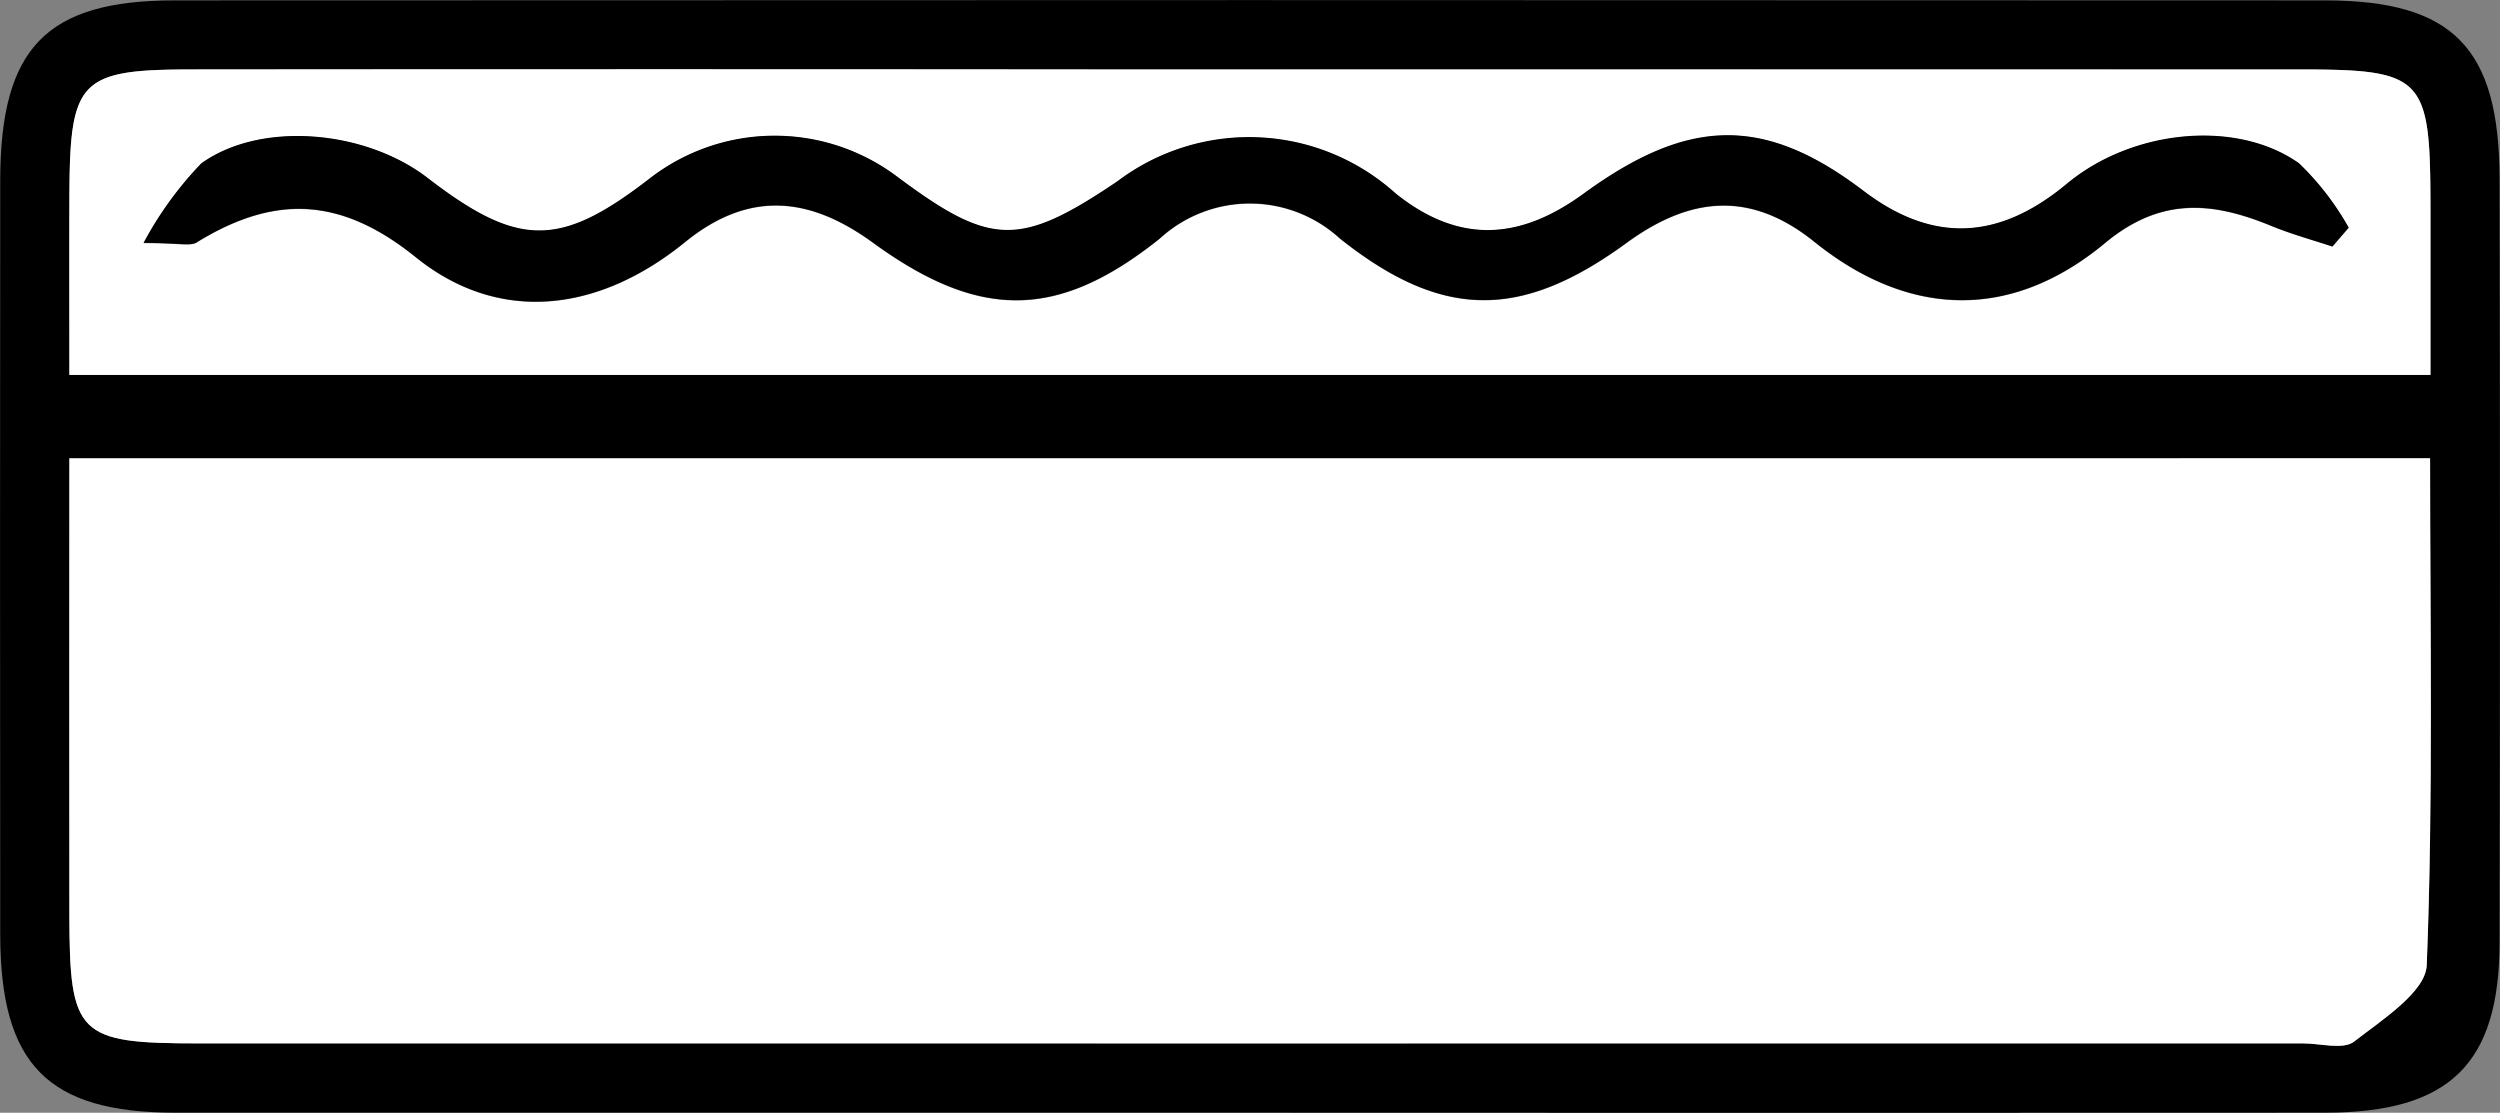
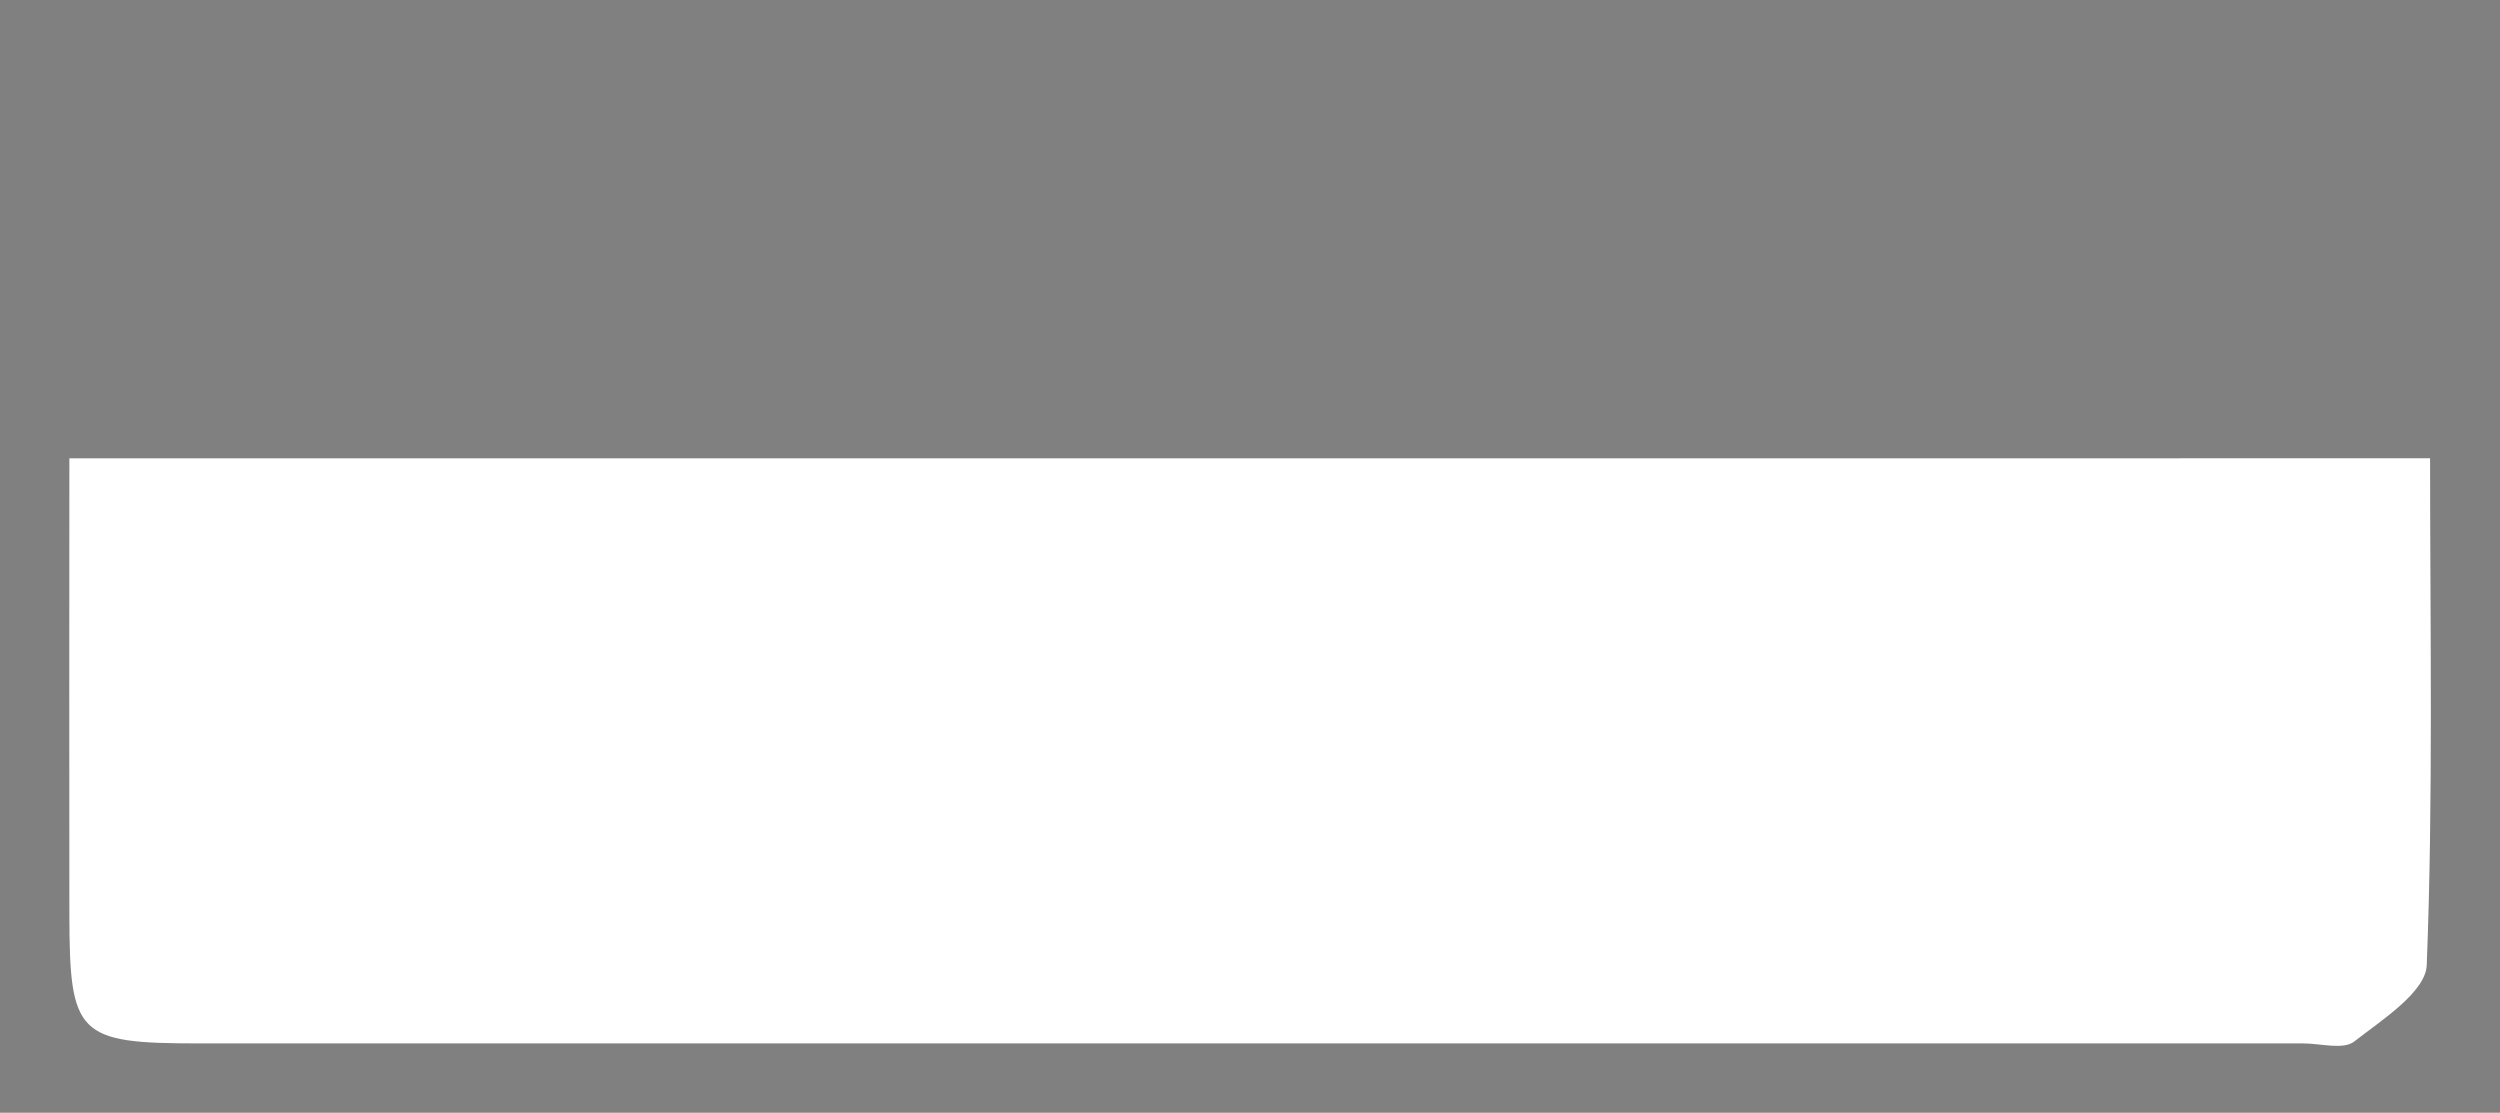
<svg xmlns="http://www.w3.org/2000/svg" width="79.027" height="35.175" viewBox="0 0 79.027 35.175">
  <rect x="0" y="0" width="79.027" height="35.175" fill="#808080" stroke="none" />
  <g id="Group_96" data-name="Group 96" transform="translate(-6475.983 -6371.107)">
-     <path id="Path_98" data-name="Path 98" d="M6515.234,6406.28q-16.854,0-33.708,0c-4.039,0-5.533-1.527-5.536-5.634q-.011-11.924,0-23.849c.008-4.173,1.451-5.676,5.51-5.678q33.981-.018,67.964,0c4.07,0,5.525,1.5,5.533,5.654q.023,12.062,0,24.124c-.006,3.846-1.58,5.38-5.51,5.383Q6532.361,6406.289,6515.234,6406.28Zm37.568-20.686h-74.626c0,4.966-.006,9.7,0,14.441.007,3.792.264,4.053,4.079,4.053q33.269.007,66.535,0c.547,0,1.265.209,1.609-.058.888-.691,2.261-1.568,2.295-2.416C6552.906,6396.345,6552.8,6391.061,6552.8,6385.594Zm-74.626-2.636h74.639c0-1.942,0-3.671,0-5.4-.009-4.03-.221-4.256-4.159-4.257q-19.047-.007-38.094,0-14.251,0-28.5,0c-3.564,0-3.867.328-3.882,3.983C6478.17,6379.1,6478.176,6380.925,6478.176,6382.958Z" />
    <path id="Path_99" data-name="Path 99" d="M6552.8,6385.594c0,5.467.1,10.751-.106,16.022-.034.848-1.407,1.725-2.295,2.416-.344.267-1.062.058-1.609.058q-33.267,0-66.535,0c-3.815,0-4.072-.261-4.079-4.053-.008-4.738,0-9.475,0-14.441Z" fill="#fff" />
-     <path id="Path_100" data-name="Path 100" d="M6478.176,6382.958c0-2.033-.006-3.853,0-5.673.015-3.655.318-3.979,3.882-3.983q14.251-.013,28.5,0,19.047,0,38.094,0c3.938,0,4.15.227,4.159,4.257,0,1.729,0,3.458,0,5.4Zm71.535-4.053.516-.594a8.767,8.767,0,0,0-1.57-2.034c-1.959-1.389-5.251-1.088-7.342.65-2.127,1.767-4.213,1.9-6.423.222-3.14-2.388-5.531-2.328-8.844.084-1.946,1.416-3.875,1.653-5.944,0a6.911,6.911,0,0,0-8.805-.381c-3.088,2.08-3.993,2.06-6.957-.154a6.447,6.447,0,0,0-7.835.07c-2.827,2.185-4.137,2.18-7.009-.03-1.967-1.515-5.267-1.81-7.15-.458a11.3,11.3,0,0,0-1.826,2.515c1.139,0,1.477.106,1.674-.016,2.434-1.5,4.532-1.471,6.934.468,2.611,2.106,5.75,1.763,8.514-.484,2.077-1.688,4-1.384,5.935.022,3.384,2.463,5.852,2.433,9.06-.125a4.214,4.214,0,0,1,5.7-.007c3.216,2.555,5.7,2.593,9.06.14,1.93-1.411,3.852-1.714,5.935-.038,3.017,2.429,6.249,2.485,9.193.04,1.777-1.477,3.424-1.3,5.285-.528C6548.431,6378.516,6549.078,6378.693,6549.711,6378.9Z" fill="#fff" />
-     <path id="Path_101" data-name="Path 101" d="M6549.711,6378.9c-.633-.212-1.28-.389-1.9-.643-1.861-.77-3.508-.949-5.285.528-2.944,2.445-6.176,2.389-9.193-.04-2.083-1.676-4-1.373-5.935.038-3.36,2.453-5.844,2.415-9.06-.14a4.214,4.214,0,0,0-5.7.007c-3.208,2.558-5.676,2.588-9.06.125-1.931-1.406-3.858-1.71-5.935-.022-2.764,2.247-5.9,2.59-8.514.484-2.4-1.939-4.5-1.968-6.934-.468-.2.122-.535.016-1.674.016a11.3,11.3,0,0,1,1.826-2.515c1.883-1.352,5.183-1.057,7.15.458,2.872,2.21,4.182,2.215,7.009.03a6.447,6.447,0,0,1,7.835-.07c2.964,2.214,3.869,2.234,6.957.154a6.911,6.911,0,0,1,8.805.381c2.069,1.658,4,1.421,5.944,0,3.313-2.412,5.7-2.472,8.844-.084,2.21,1.682,4.3,1.545,6.423-.222,2.091-1.738,5.383-2.039,7.342-.65a8.767,8.767,0,0,1,1.57,2.034Z" />
  </g>
</svg>